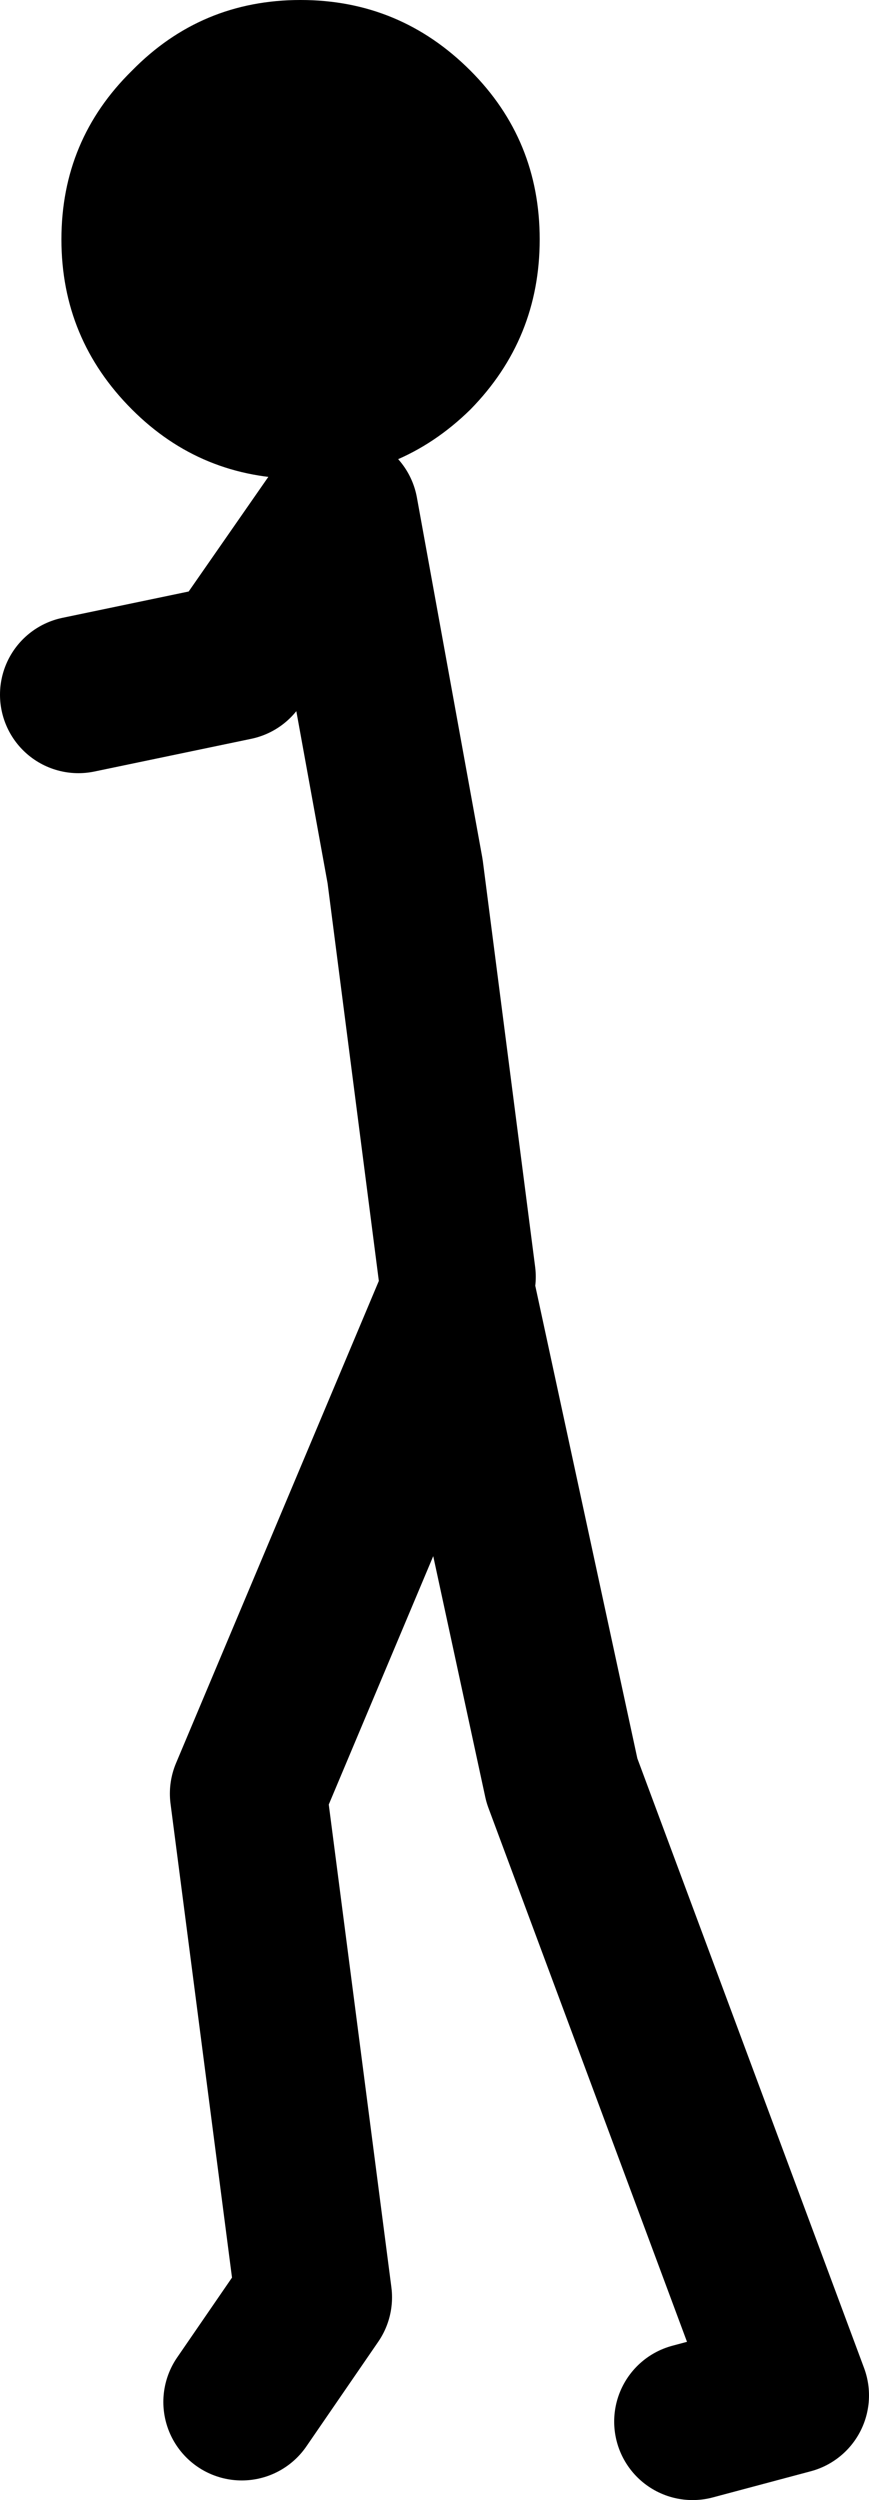
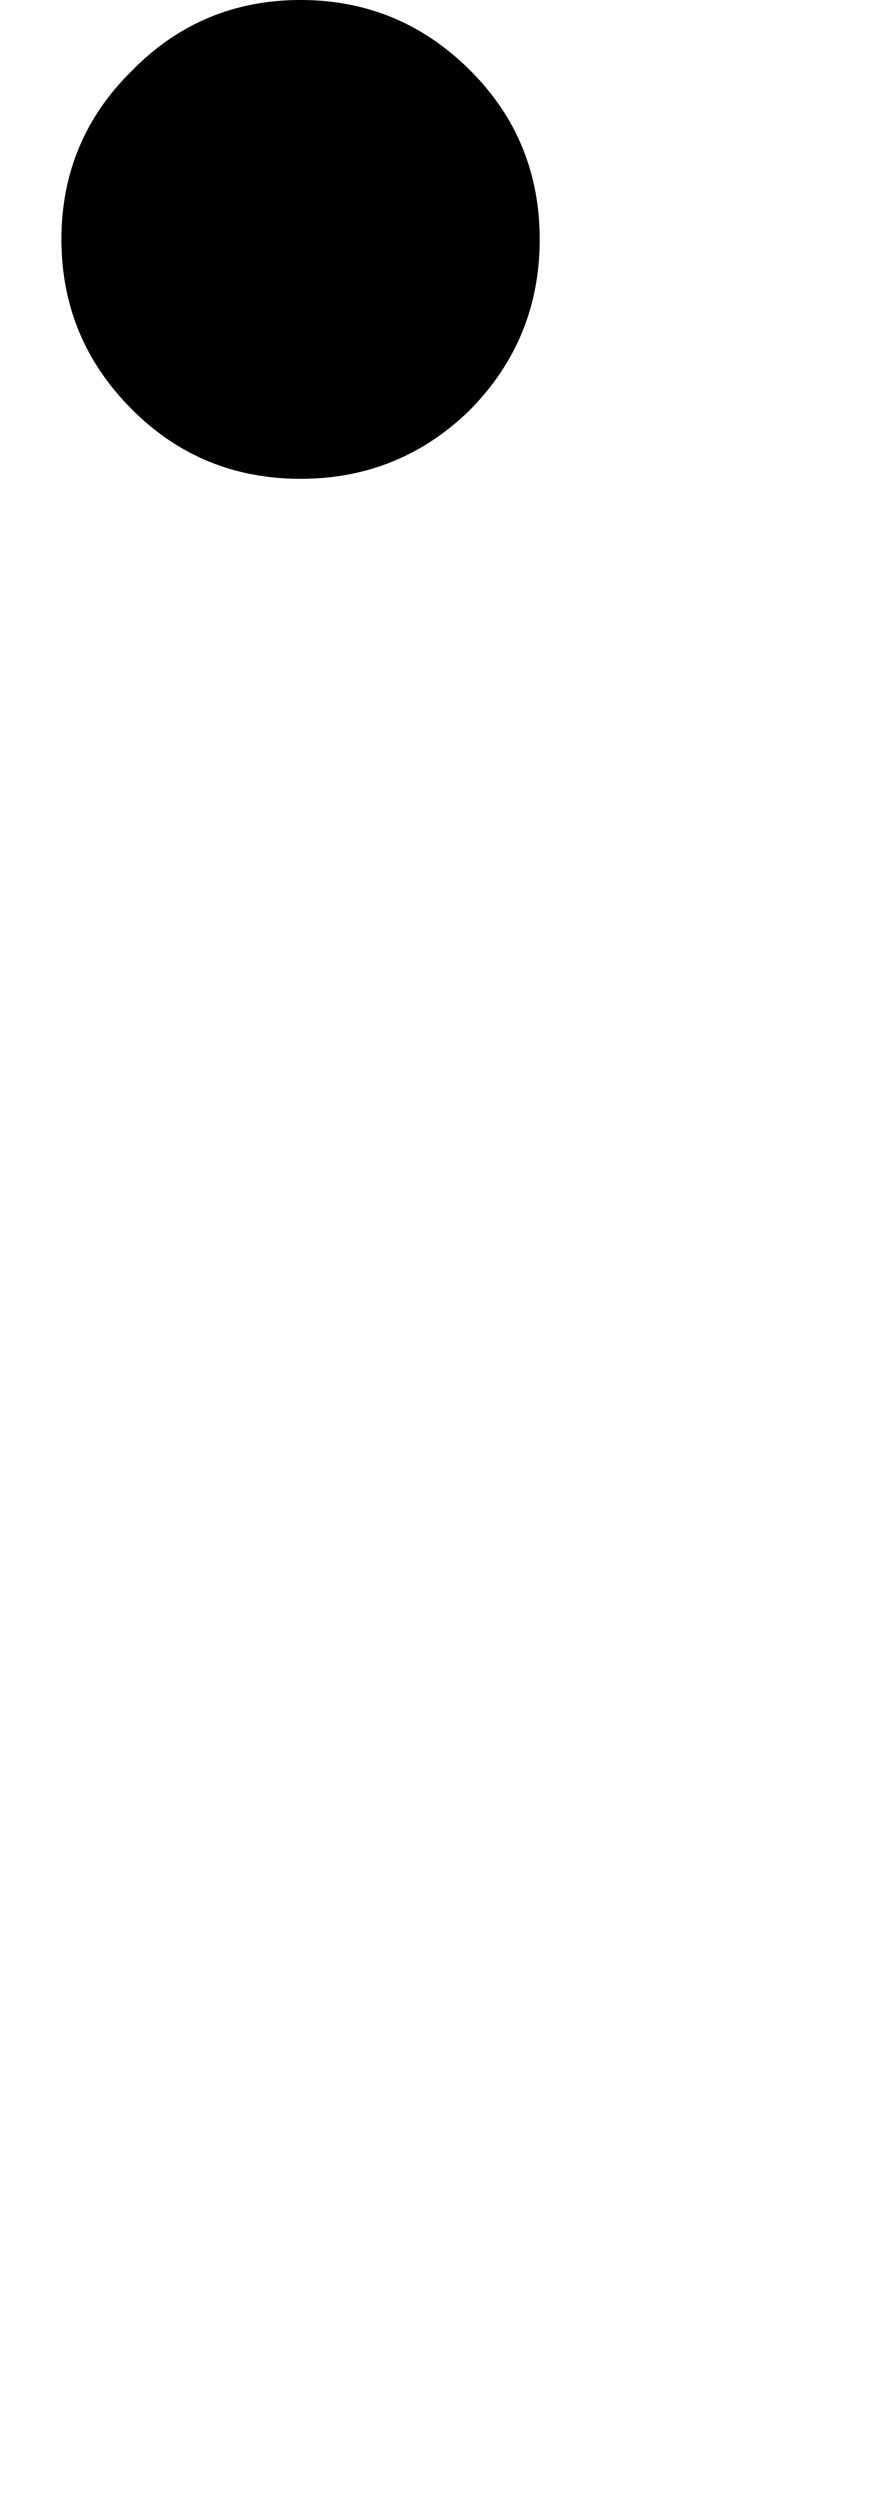
<svg xmlns="http://www.w3.org/2000/svg" height="95.55px" width="33.25px">
  <g transform="matrix(1.0, 0.0, 0.0, 1.0, 67.5, 40.05)">
-     <path d="M-50.0 8.75 L-52.0 -6.75 -54.5 -20.5 -58.5 -14.75 -64.5 -13.5 M-41.0 52.5 L-37.25 51.5 -46.0 28.0 -50.0 9.5 -58.0 28.5 -55.5 47.75 -58.25 51.75" fill="none" stroke="#000000" stroke-linecap="round" stroke-linejoin="round" stroke-width="6.0" />
    <path d="M-56.0 -21.75 Q-59.8 -21.75 -62.45 -24.4 -65.15 -27.1 -65.15 -30.9 -65.15 -34.7 -62.45 -37.35 -59.8 -40.05 -56.0 -40.05 -52.2 -40.05 -49.5 -37.35 -46.85 -34.7 -46.85 -30.9 -46.85 -27.1 -49.5 -24.4 -52.2 -21.75 -56.0 -21.75" fill="#000000" fill-rule="evenodd" stroke="none" />
  </g>
</svg>